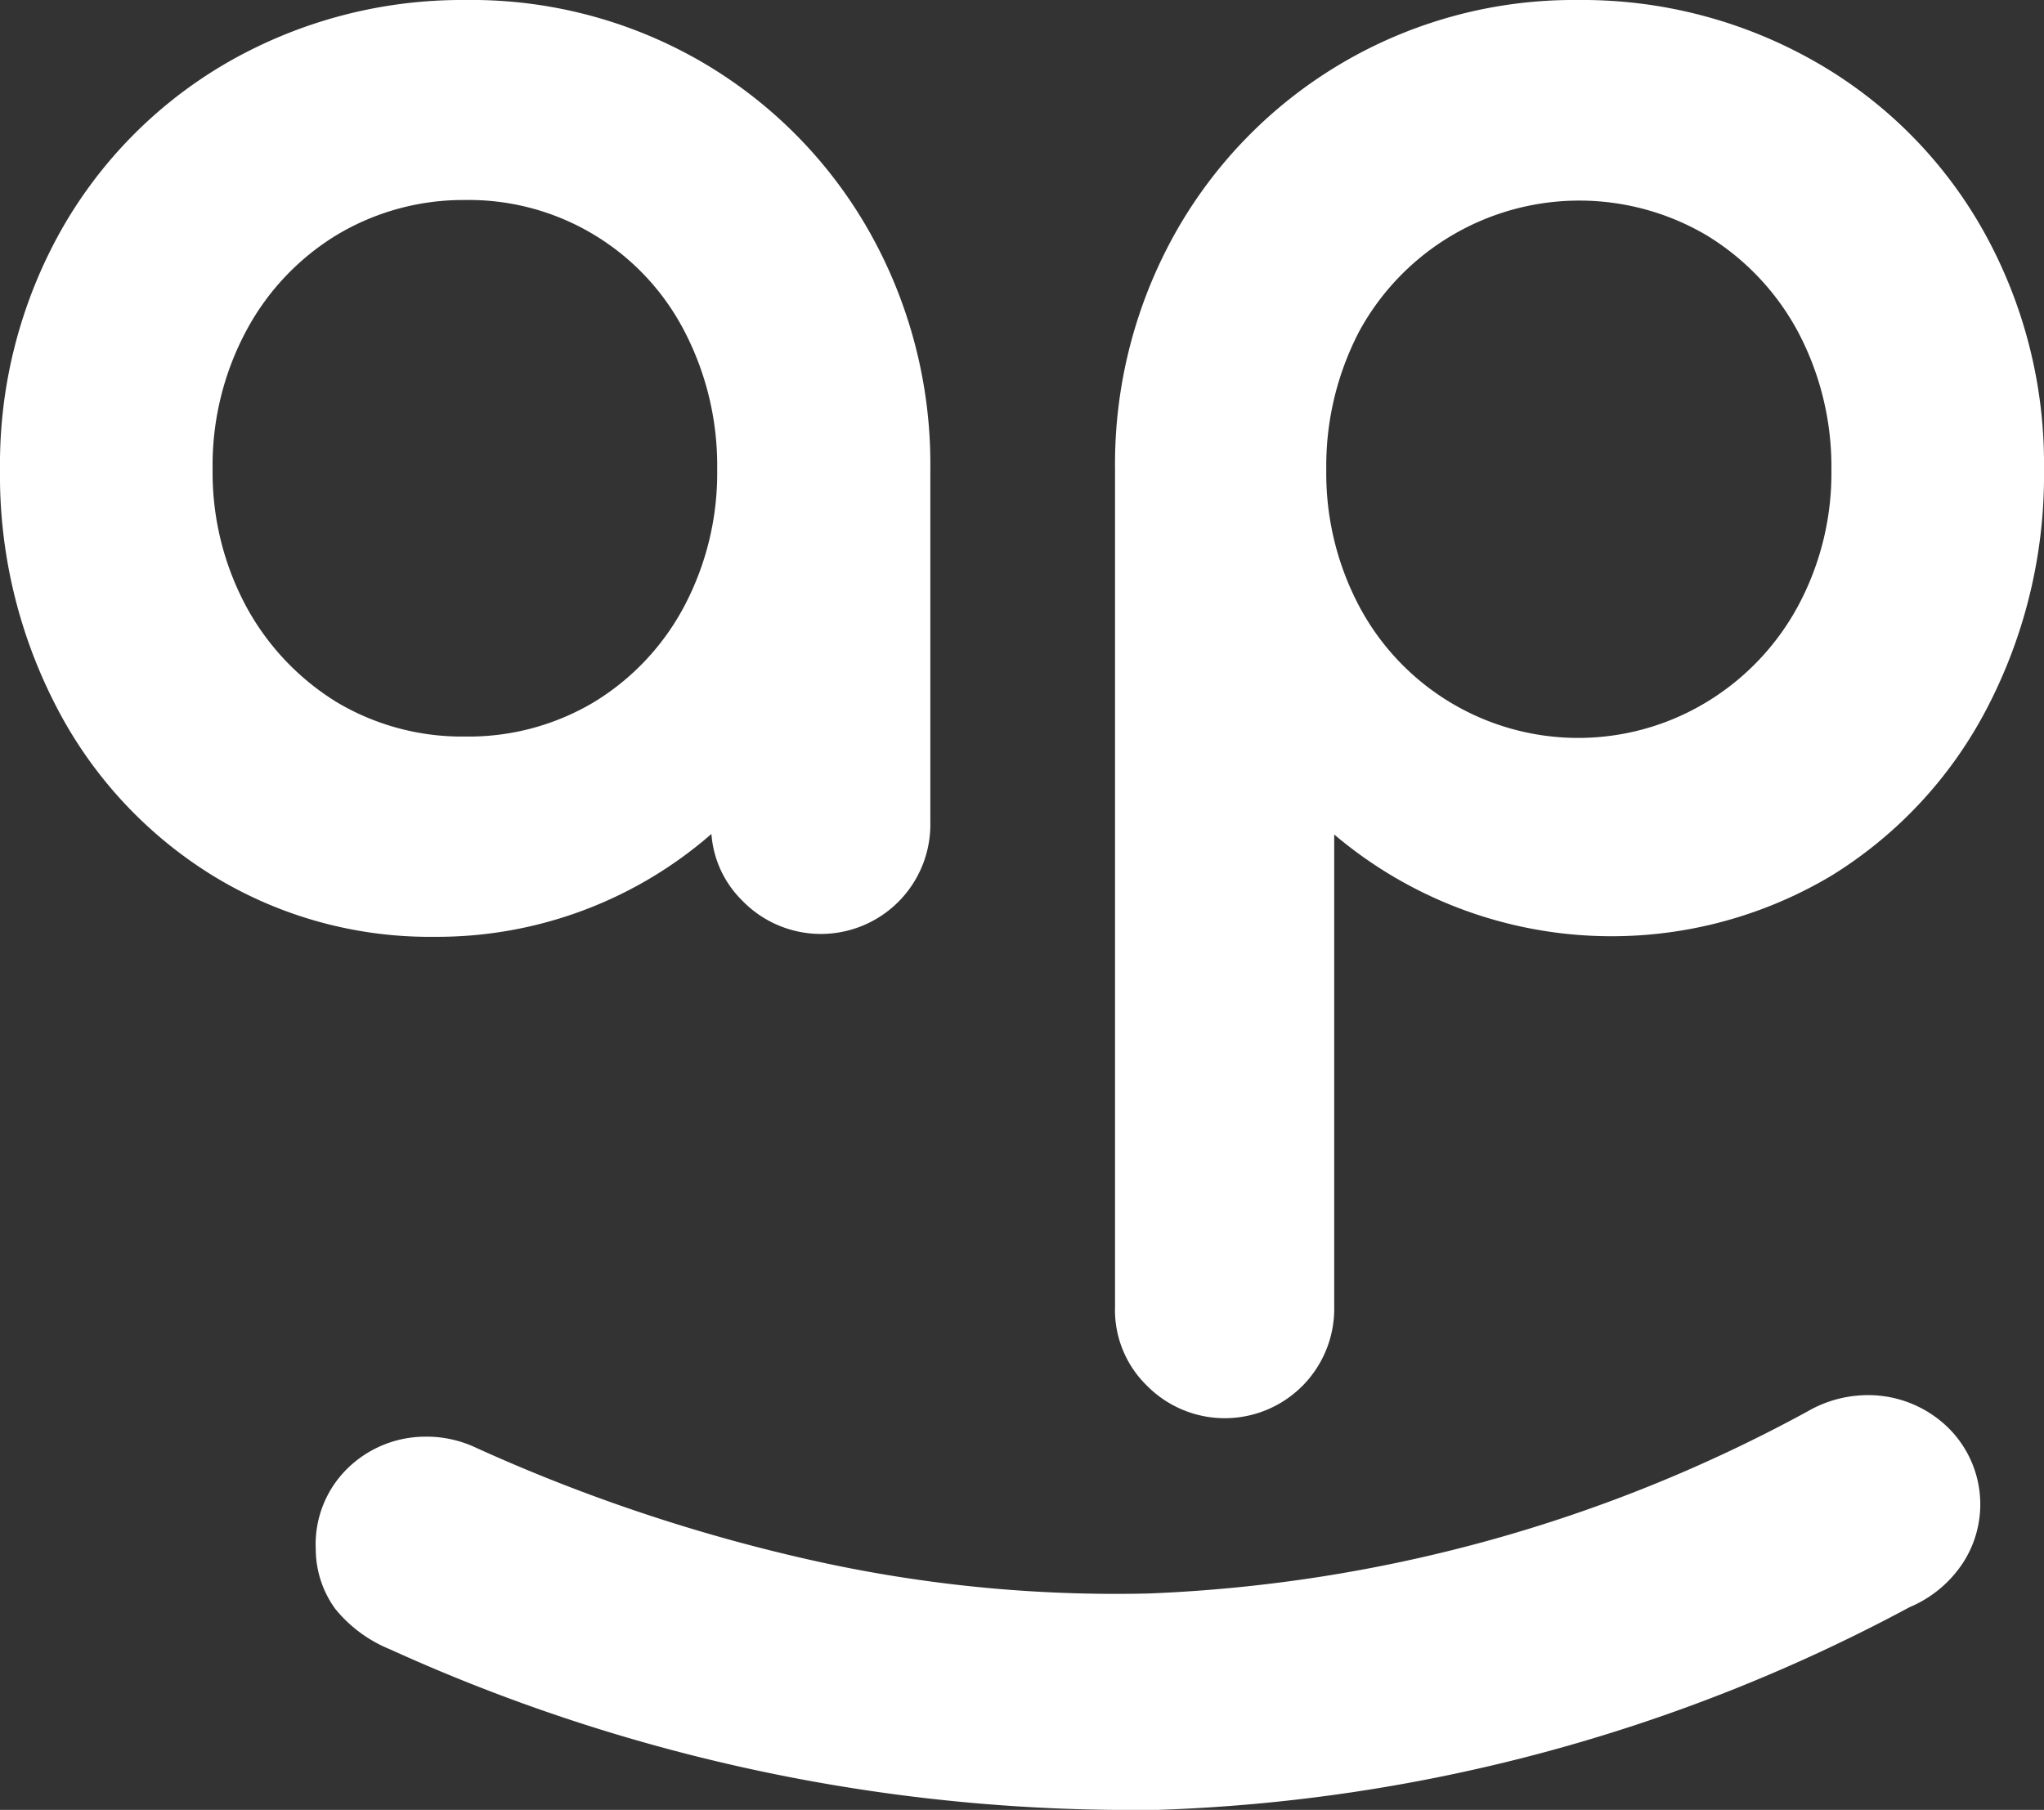
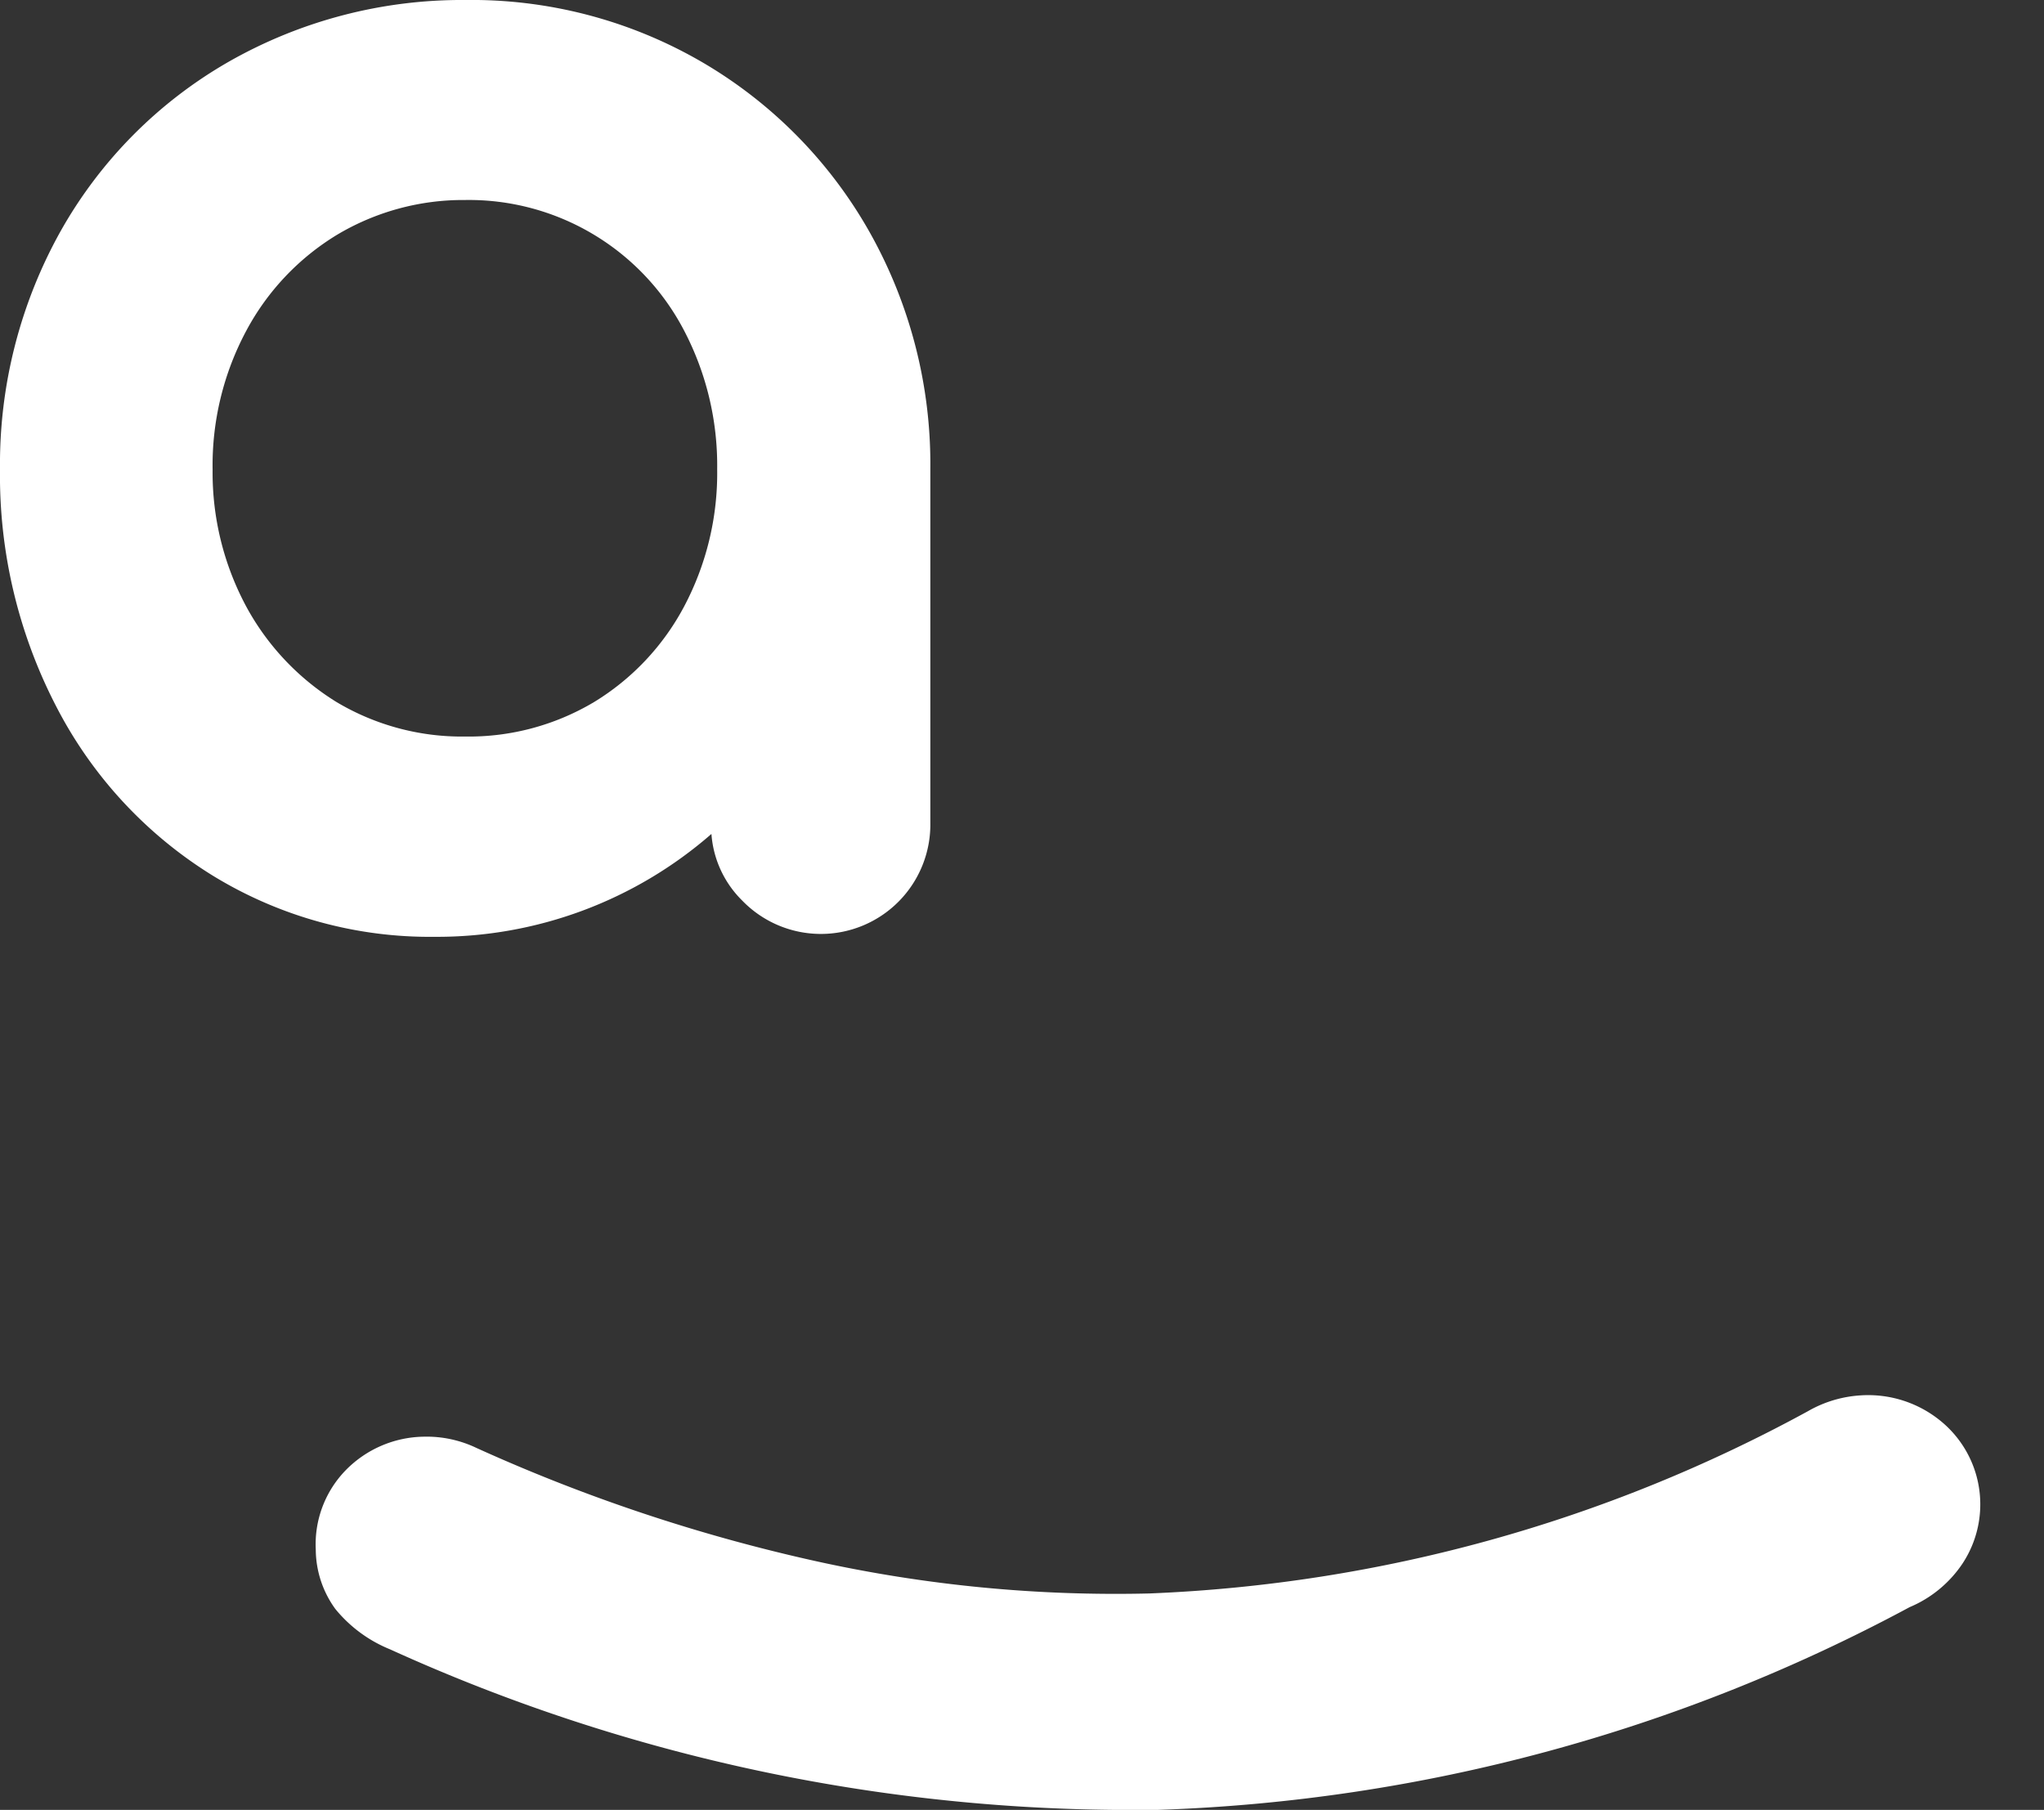
<svg xmlns="http://www.w3.org/2000/svg" viewBox="0 0 74.7 66.15">
  <rect x="0" y="0" width="74.7" height="66.15" fill="#333333" stroke="none" />
  <defs>
    <style>.cls-1{fill:#fff;}</style>
  </defs>
  <g id="Capa_2" data-name="Capa 2">
    <g id="Capa_1-2" data-name="Capa 1">
      <path class="cls-1" d="M25.64,2.26h0A16.76,16.76,0,0,0,17,0,17.21,17.21,0,0,0,8.37,2.25,16.39,16.39,0,0,0,2.22,8.44,17.47,17.47,0,0,0,0,17.15a18.35,18.35,0,0,0,2.06,8.68A15.71,15.71,0,0,0,7.77,32a15.17,15.17,0,0,0,8.1,2.24A15.25,15.25,0,0,0,26,30.48a3.8,3.8,0,0,0,1.12,2.43A4,4,0,0,0,34,30.06V17.15a17.29,17.29,0,0,0-2.25-8.72A16.67,16.67,0,0,0,25.64,2.26ZM25,22.17a9.06,9.06,0,0,1-3.29,3.49A8.94,8.94,0,0,1,17,26.92a8.94,8.94,0,0,1-4.7-1.26A9.31,9.31,0,0,1,9,22.17a10.34,10.34,0,0,1-1.23-5A10.42,10.42,0,0,1,9,12.09a9.13,9.13,0,0,1,3.32-3.51A9,9,0,0,1,17,7.31a8.87,8.87,0,0,1,8,4.77,10.64,10.64,0,0,1,1.21,5.07A10.41,10.41,0,0,1,25,22.17Z" />
-       <path class="cls-1" d="M72.48,8.43a16.29,16.29,0,0,0-6.15-6.18h0A17.18,17.18,0,0,0,57.67,0,16.71,16.71,0,0,0,43,8.43a17.29,17.29,0,0,0-2.25,8.72v30.6a3.86,3.86,0,0,0,1.16,2.89,4,4,0,0,0,6.85-2.89V30.5A15.68,15.68,0,0,0,66.94,32a15.69,15.69,0,0,0,5.7-6.16,18.41,18.41,0,0,0,2.06-8.68A17.43,17.43,0,0,0,72.48,8.43ZM65.7,22.17a9.23,9.23,0,0,1-3.33,3.49,9.06,9.06,0,0,1-12.69-3.49,10.38,10.38,0,0,1-1.21-5,10.64,10.64,0,0,1,1.21-5.07,9.16,9.16,0,0,1,12.69-3.5,9.22,9.22,0,0,1,3.33,3.51,10.52,10.52,0,0,1,1.23,5.06A10.23,10.23,0,0,1,65.7,22.17Z" />
      <path class="cls-1" d="M71,52a4.18,4.18,0,0,0-3-1,4.39,4.39,0,0,0-1.93.58A54.76,54.76,0,0,1,42,58.24a50.79,50.79,0,0,1-12.18-1.18,63,63,0,0,1-12.41-4.14,4.22,4.22,0,0,0-1.93-.41,4.07,4.07,0,0,0-2.84,1.22h0a3.88,3.88,0,0,0-1.1,2.9,3.73,3.73,0,0,0,.71,2.17,5,5,0,0,0,2,1.48,65.39,65.39,0,0,0,26.43,5.87c.55,0,1.1,0,1.64,0a62.37,62.37,0,0,0,27.47-7.41,4.35,4.35,0,0,0,1.93-1.59A3.93,3.93,0,0,0,71,52Z" />
    </g>
  </g>
</svg>